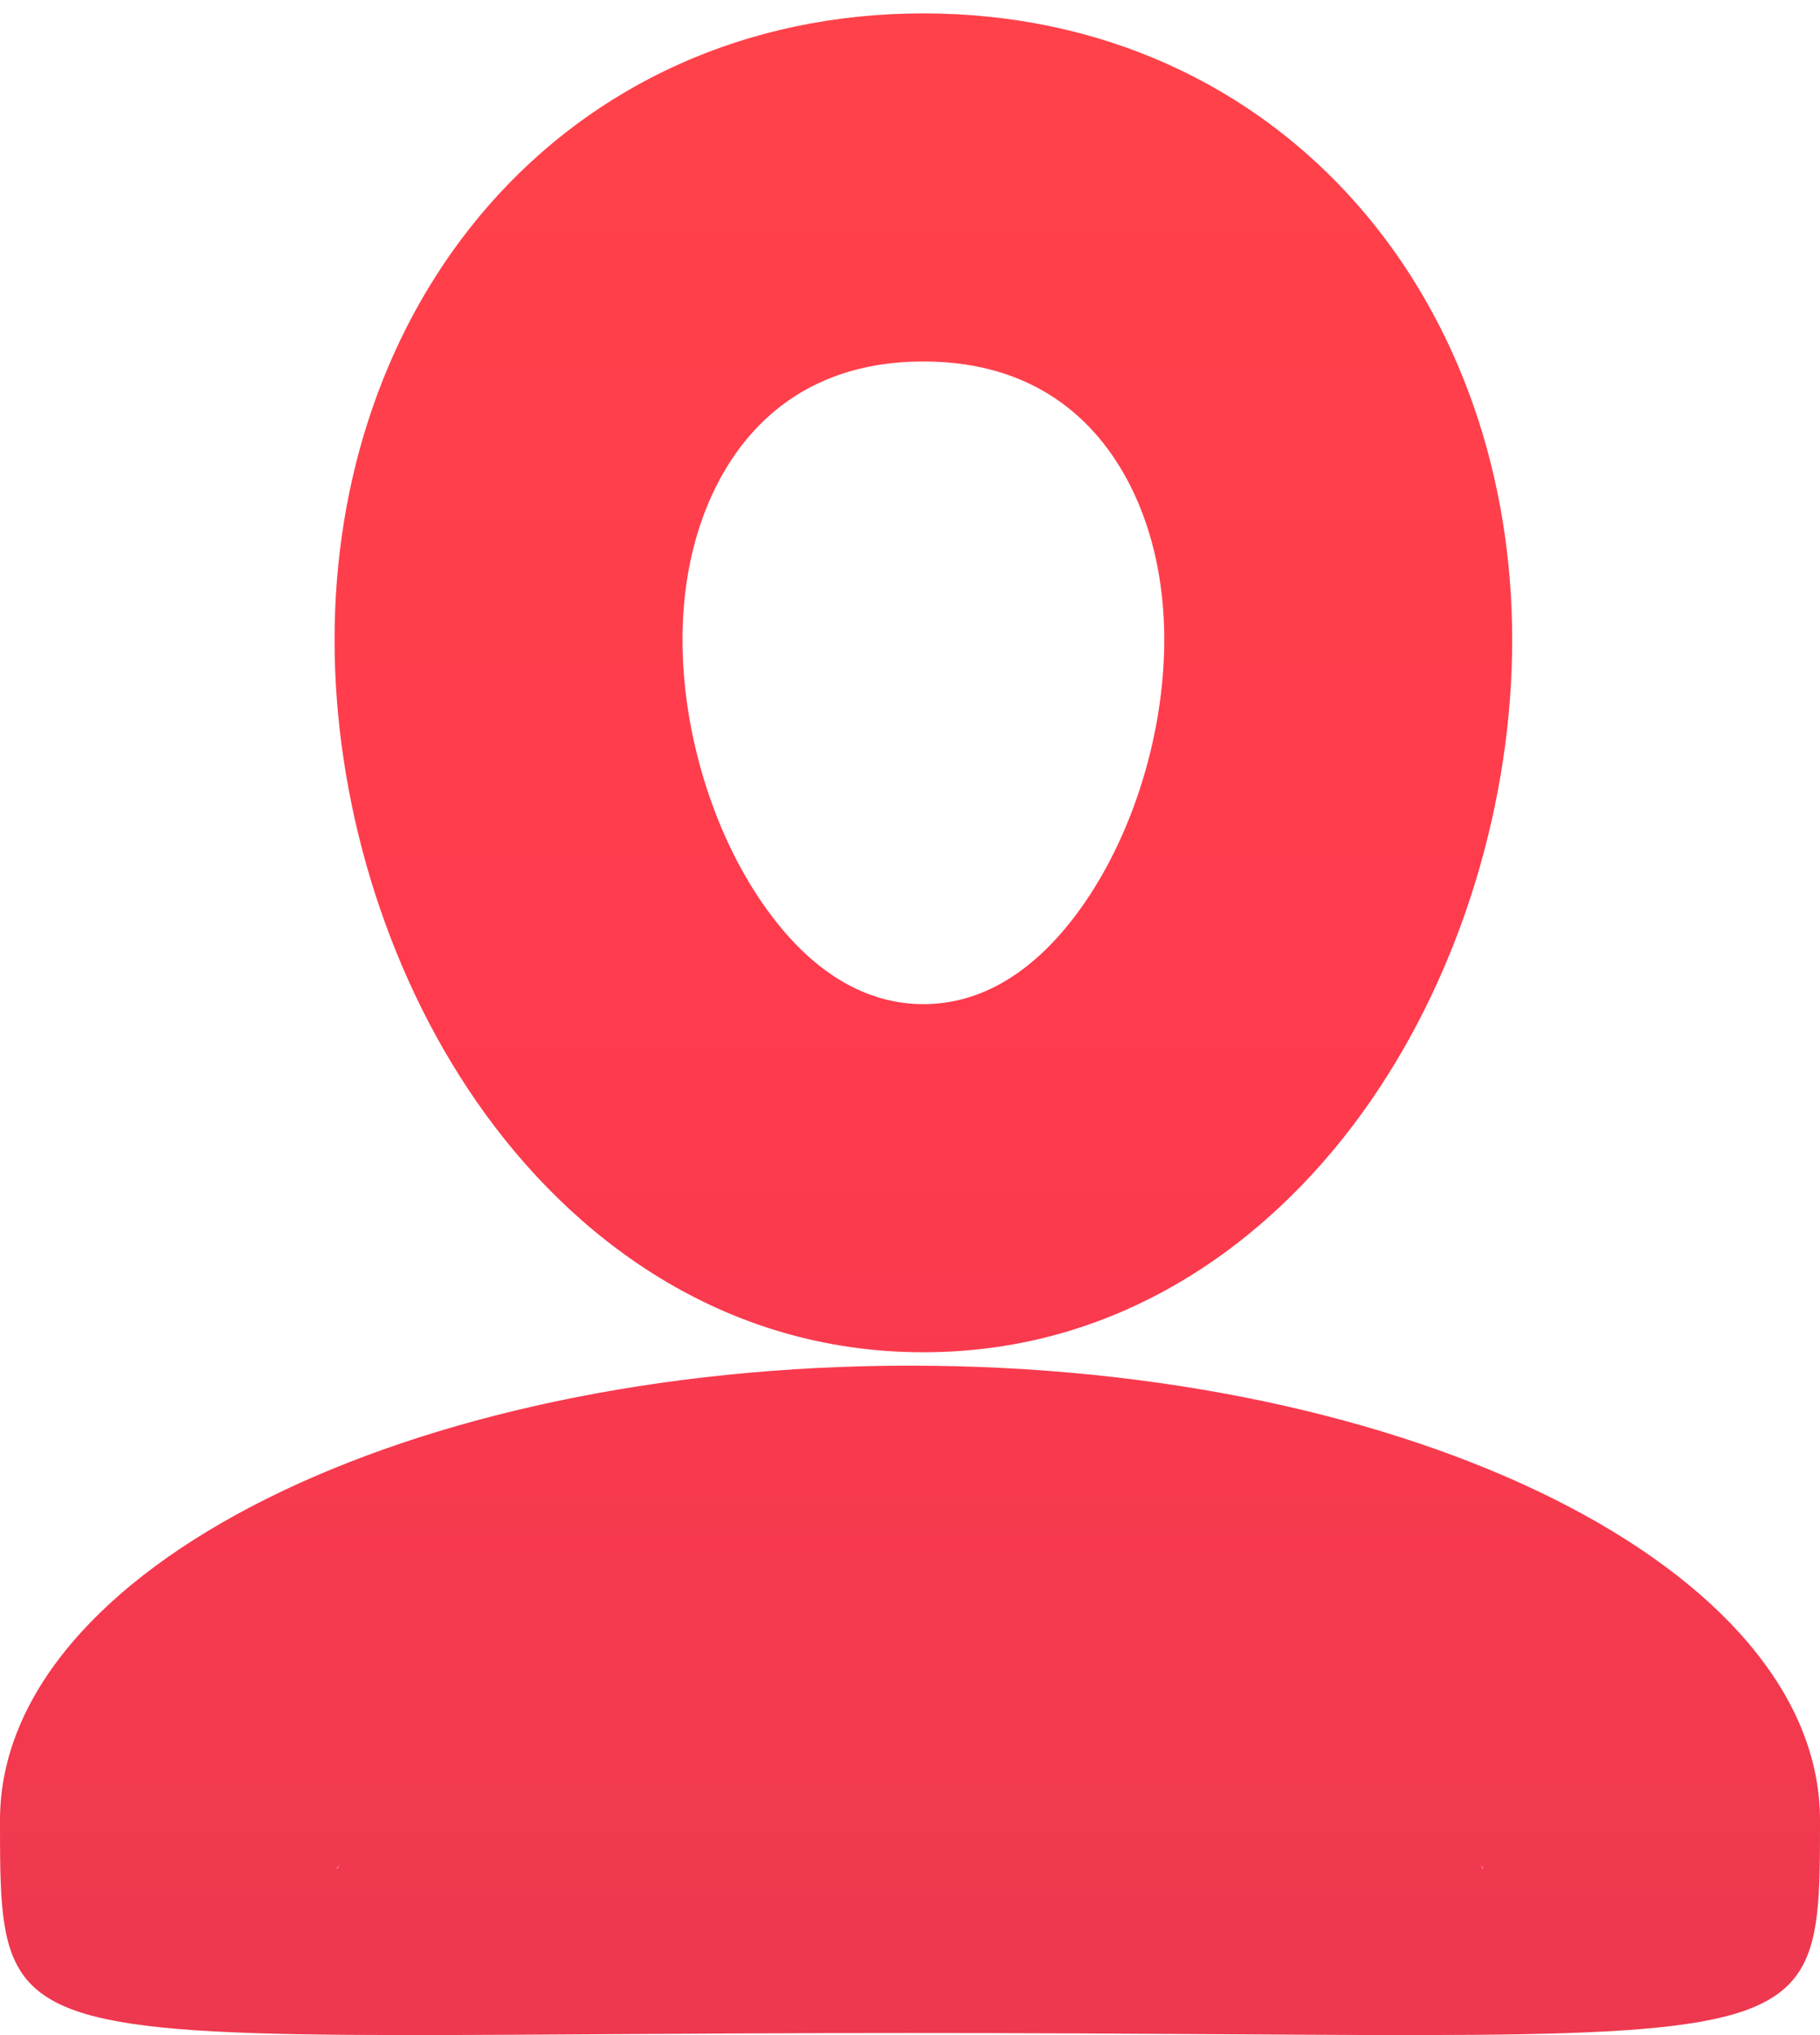
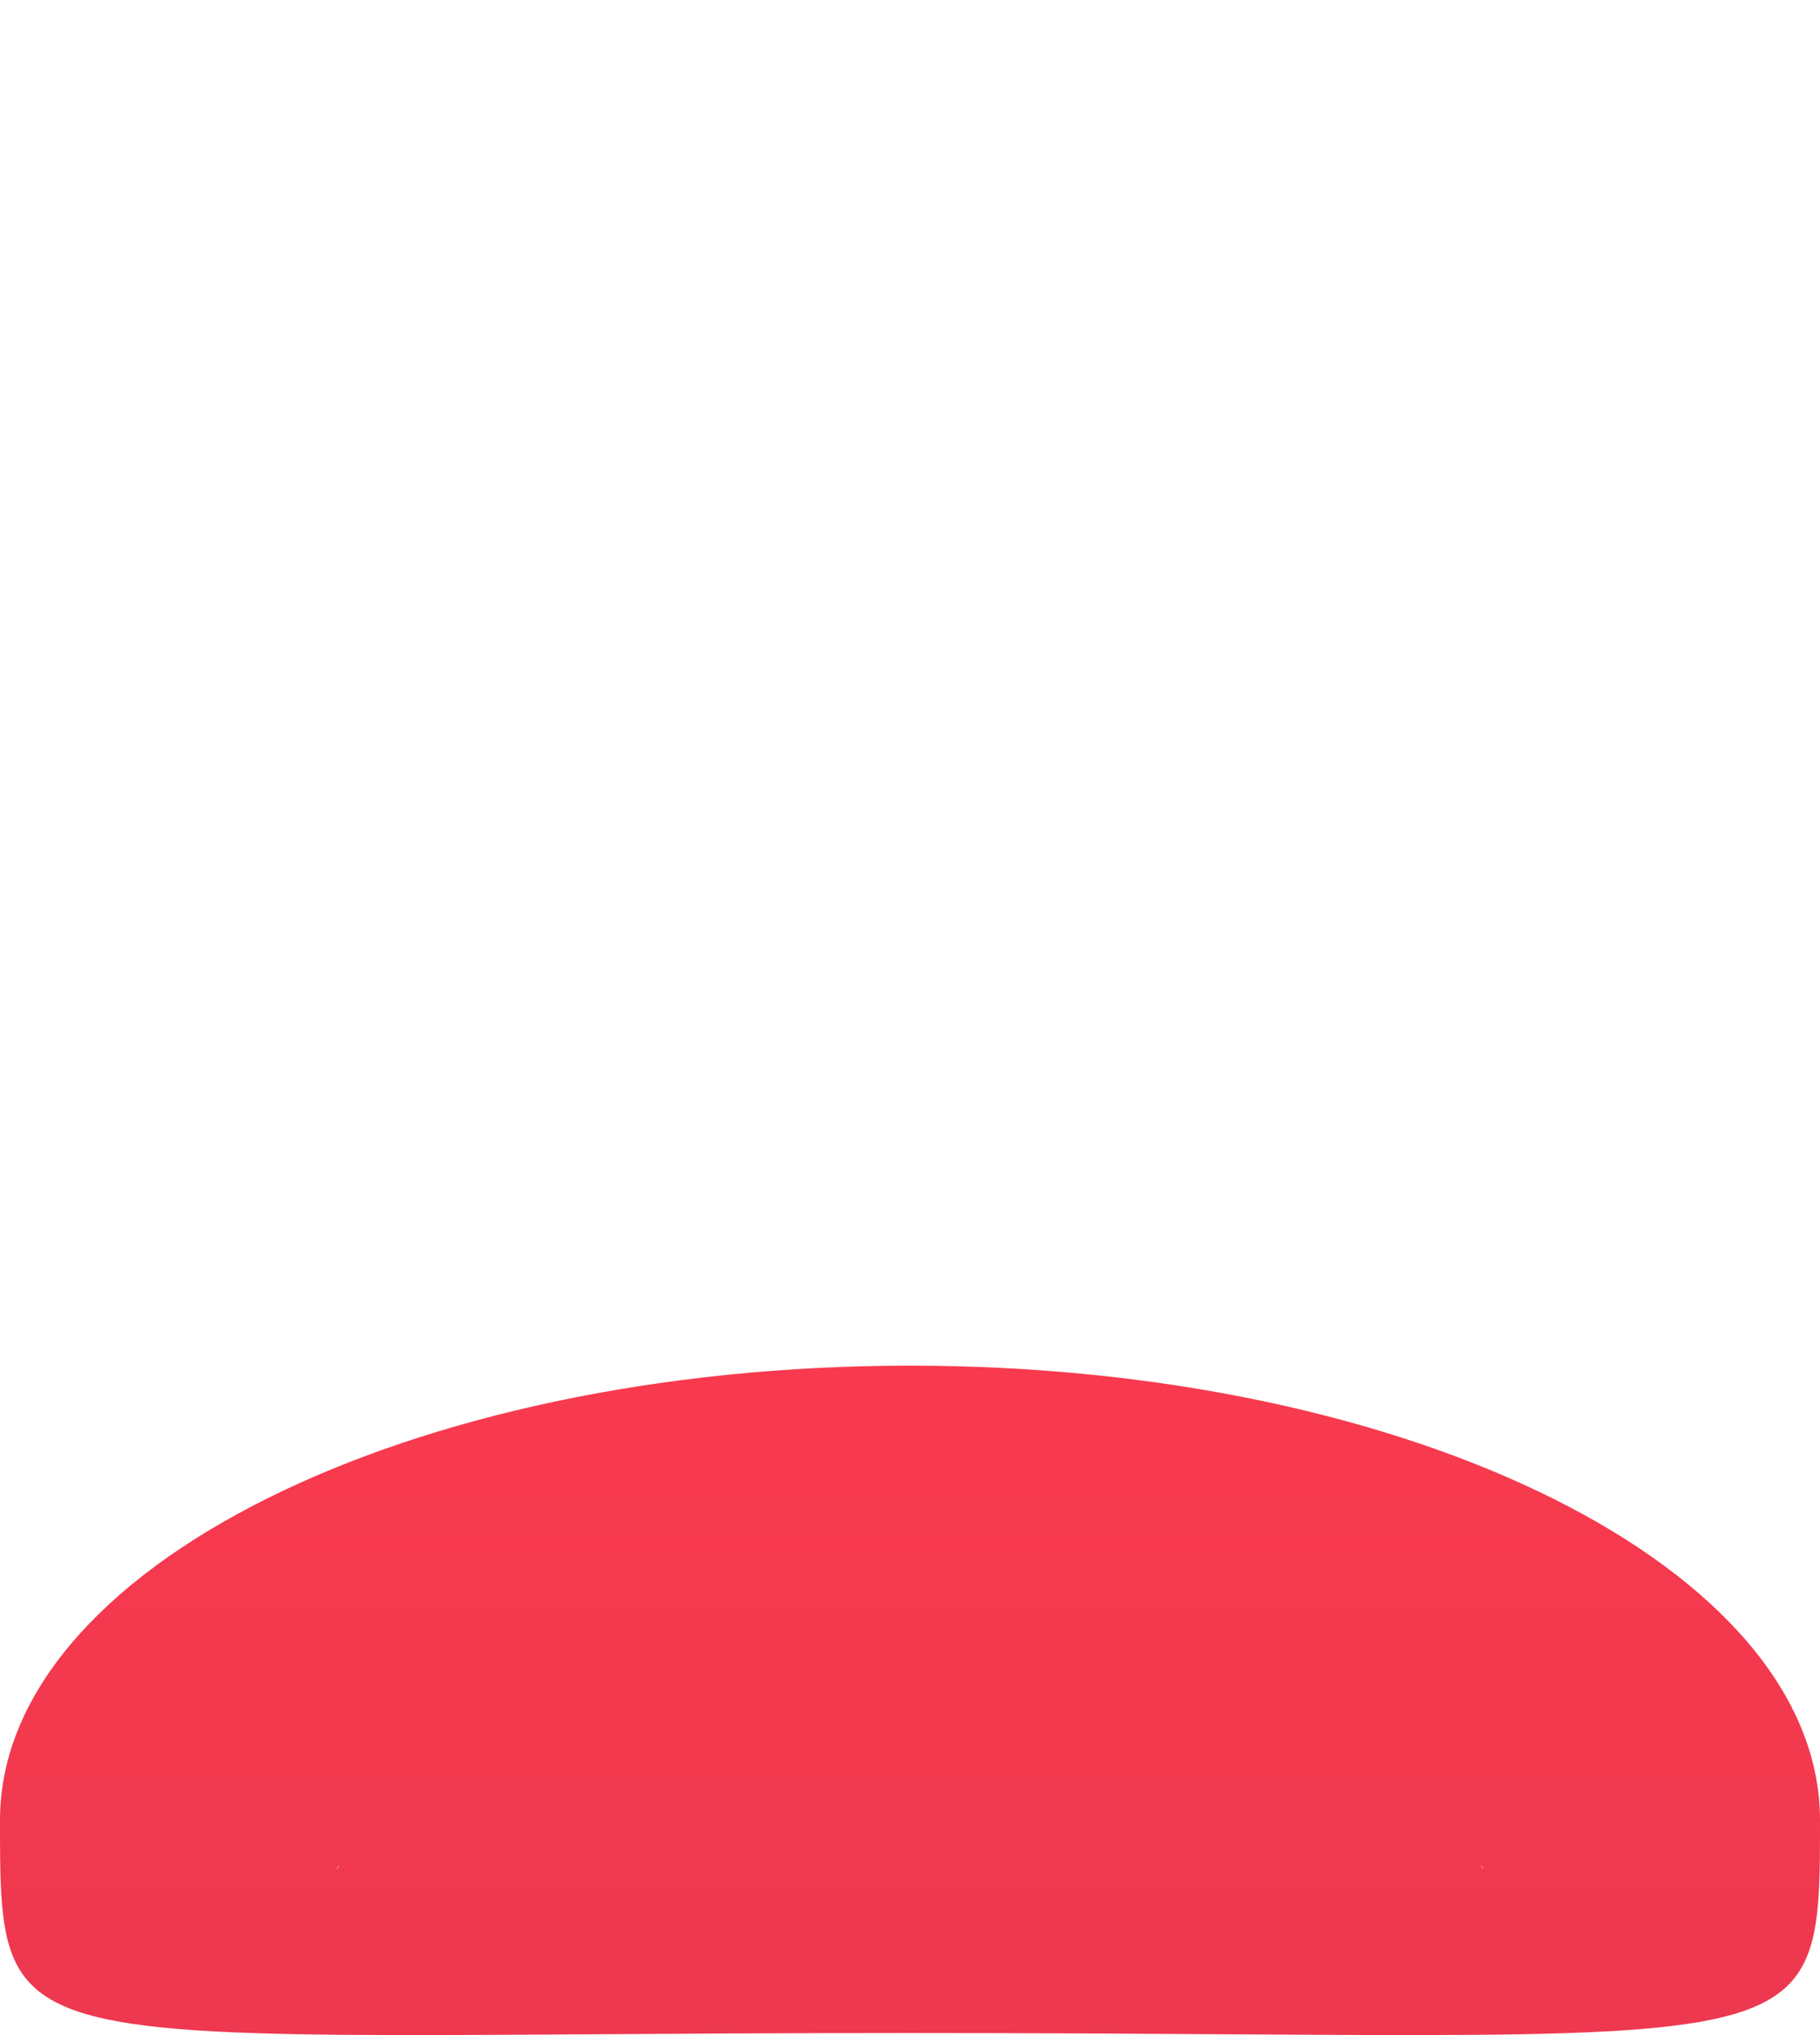
<svg xmlns="http://www.w3.org/2000/svg" width="68" height="76" viewBox="0 0 68 76" fill="none">
-   <path fill-rule="evenodd" clip-rule="evenodd" d="M50.738 7.667C46.805 3.174 41.135 0.5 34.5 0.5C27.865 0.5 22.195 3.174 18.262 7.667C14.405 12.074 12.5 17.888 12.5 23.894C12.5 29.802 14.336 36.137 17.812 41.149C21.326 46.219 26.989 50.5 34.5 50.5C42.011 50.5 47.674 46.219 51.188 41.15C54.664 36.137 56.5 29.802 56.5 23.894C56.5 17.888 54.595 12.074 50.738 7.667ZM25.5 23.894C25.5 20.57 26.549 17.937 28.044 16.229C29.464 14.608 31.544 13.5 34.5 13.5C37.456 13.5 39.536 14.608 40.956 16.229C42.45 17.937 43.5 20.571 43.5 23.894C43.5 27.317 42.382 31.035 40.505 33.743C38.667 36.394 36.58 37.5 34.5 37.5C32.42 37.5 30.333 36.394 28.495 33.743C26.618 31.035 25.5 27.317 25.5 23.894Z" fill="url(#paint0_linear_37_4009)" />
  <path fill-rule="evenodd" clip-rule="evenodd" d="M68 67.973C68 70.729 68 72.552 67.136 73.752C65.448 76.094 60.465 76.062 45.753 75.969H45.752C42.373 75.947 38.482 75.923 34 75.923C29.518 75.923 25.627 75.947 22.248 75.969H22.247C7.535 76.062 2.552 76.094 0.864 73.752C0 72.552 0 70.729 0 67.973C0 58.6 15.223 51 34 51C52.776 51 68 58.6 68 67.973ZM54.972 70.003L54.974 69.977C54.97 70.017 54.968 70.039 54.968 70.041C54.969 70.042 54.97 70.03 54.972 70.003ZM55.42 69.798C55.414 69.8 55.374 69.754 55.322 69.655C55.401 69.747 55.427 69.797 55.42 69.798ZM61.3 62.696L61.29 62.698C61.349 62.684 61.355 62.685 61.3 62.696ZM6.71 62.698L6.7 62.696C6.645 62.685 6.651 62.684 6.71 62.698ZM12.58 69.798C12.573 69.797 12.599 69.747 12.678 69.655C12.626 69.754 12.586 69.8 12.58 69.798ZM13.028 70.003L13.026 69.977C13.034 70.05 13.032 70.063 13.028 70.003Z" fill="url(#paint1_linear_37_4009)" />
  <defs>
    <linearGradient id="paint0_linear_37_4009" x1="34" y1="0.5" x2="34" y2="76" gradientUnits="userSpaceOnUse">
      <stop stop-color="#FF424A" />
      <stop offset="0.5" stop-color="#FF3B4D" />
      <stop offset="1" stop-color="#ED384F" />
    </linearGradient>
    <linearGradient id="paint1_linear_37_4009" x1="34" y1="0.5" x2="34" y2="76" gradientUnits="userSpaceOnUse">
      <stop stop-color="#FF424A" />
      <stop offset="0.5" stop-color="#FF3B4D" />
      <stop offset="1" stop-color="#ED384F" />
    </linearGradient>
  </defs>
</svg>